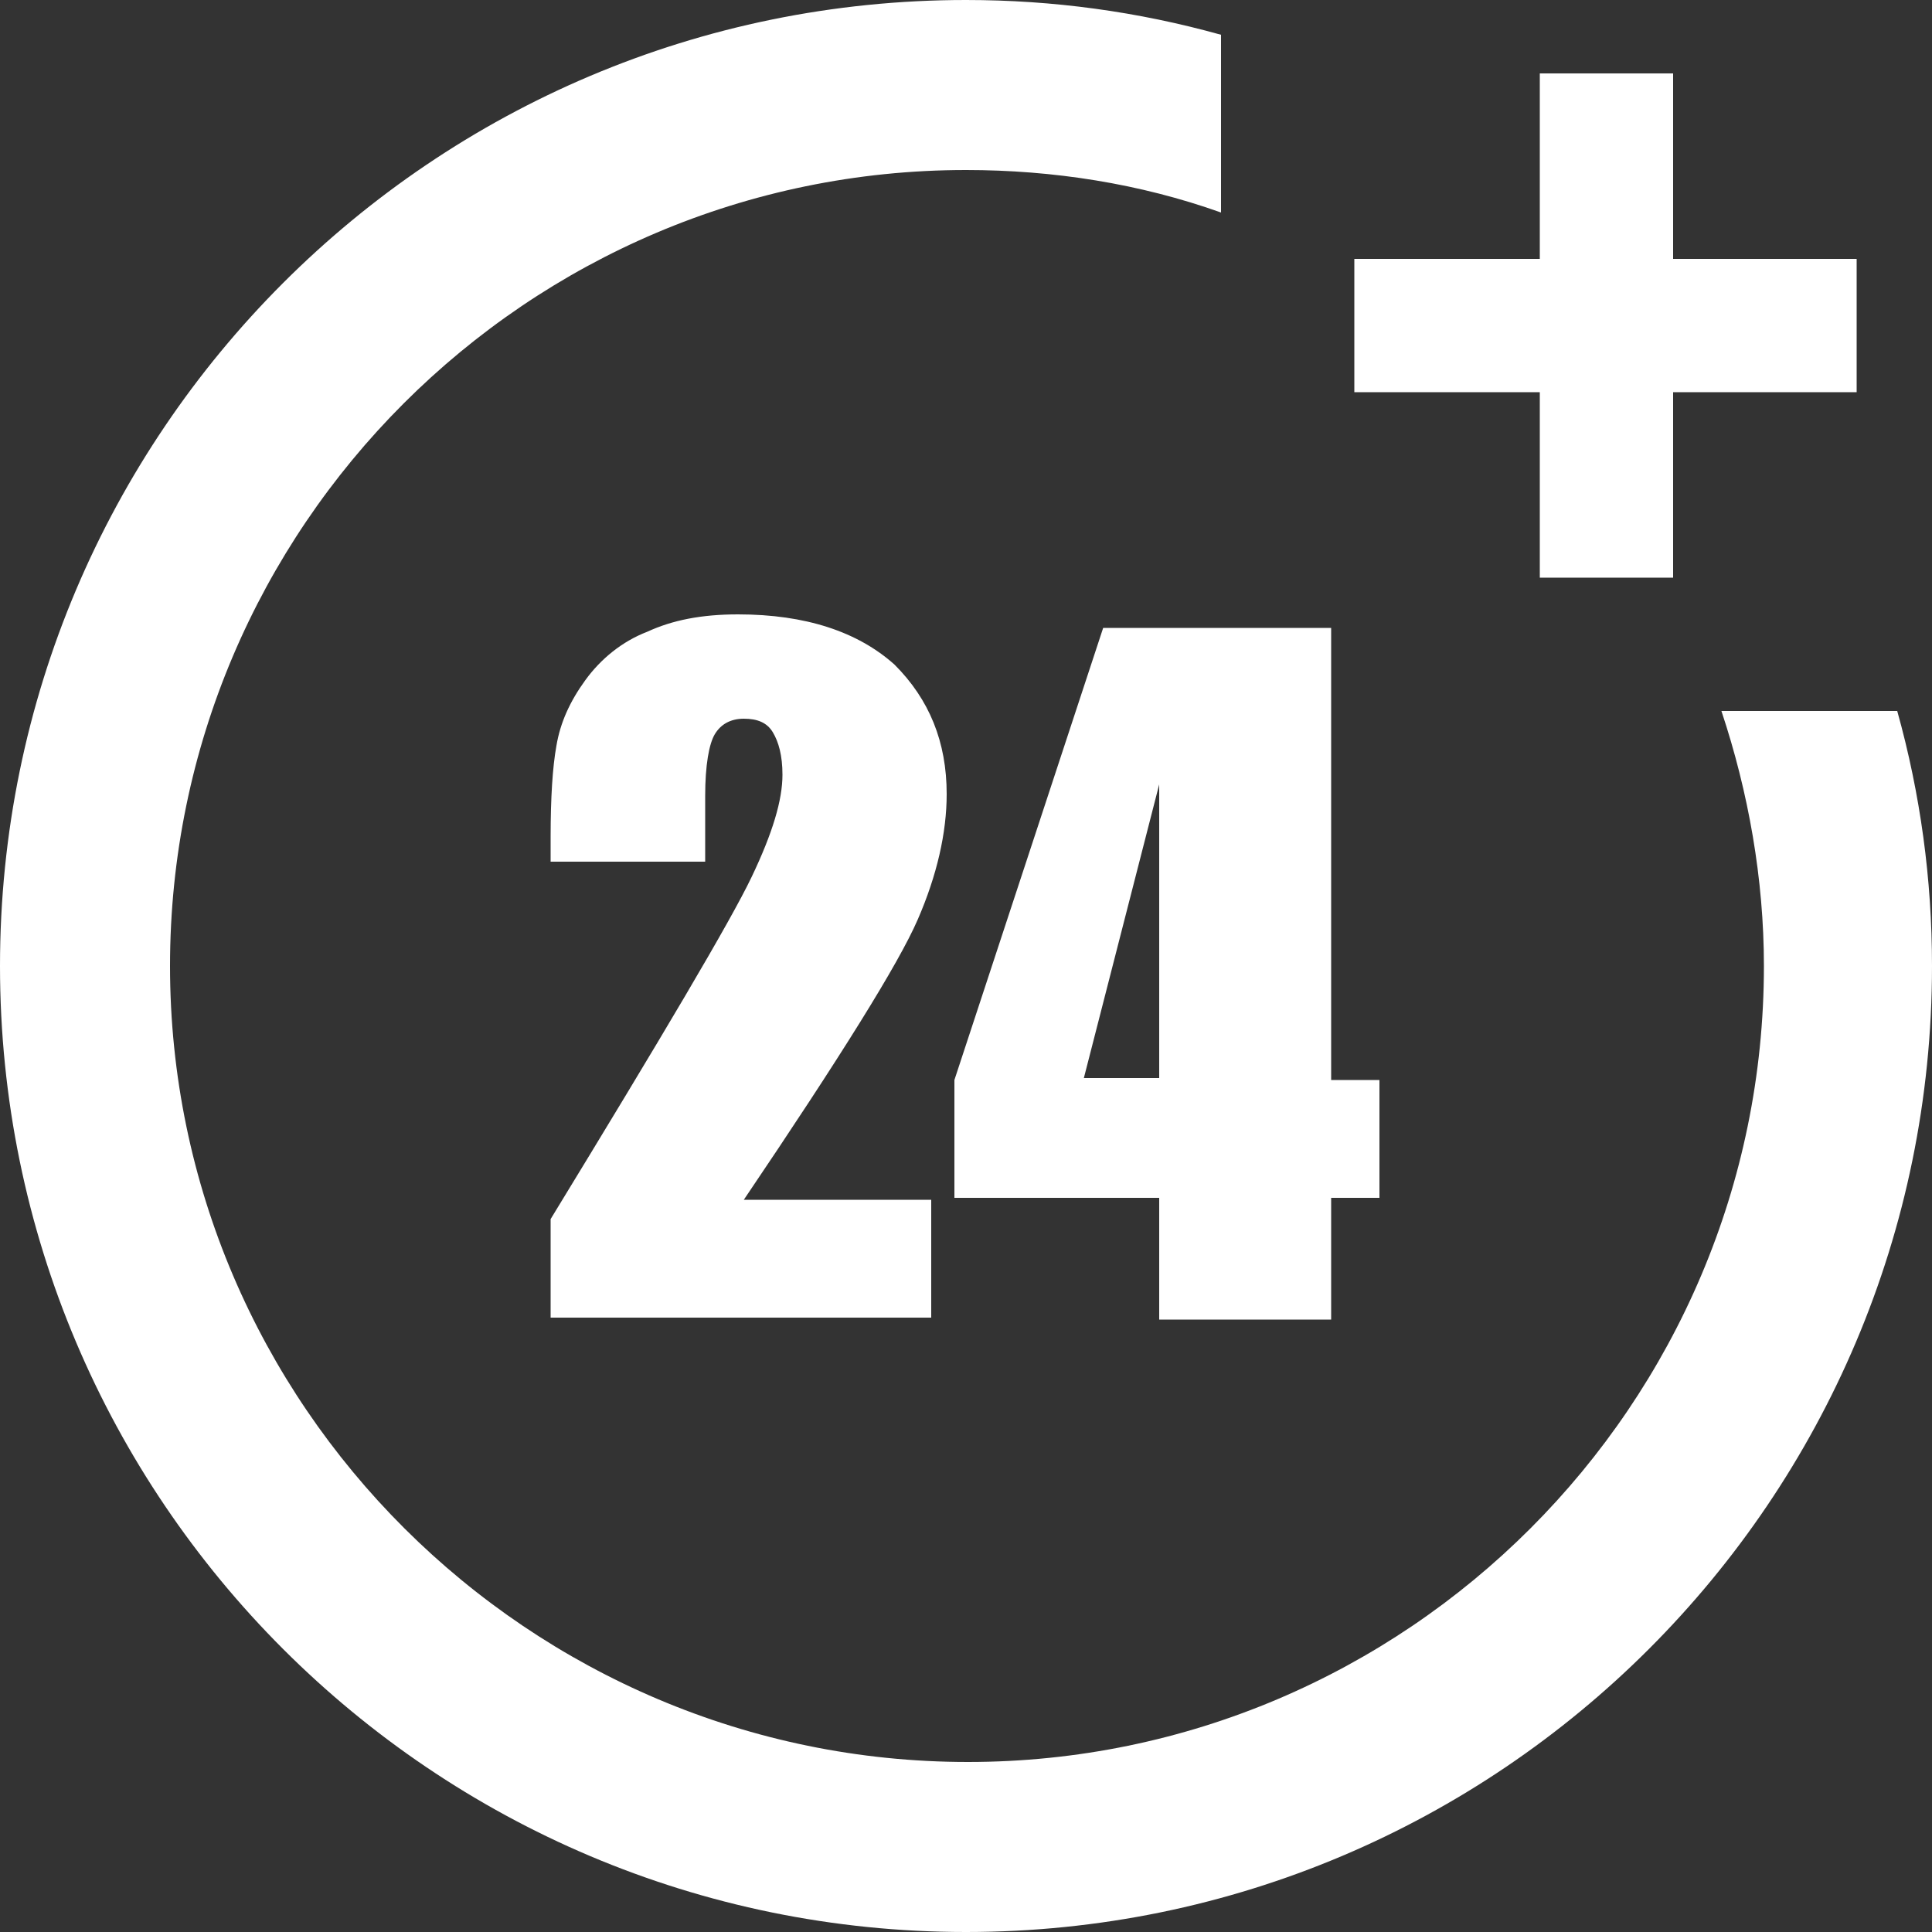
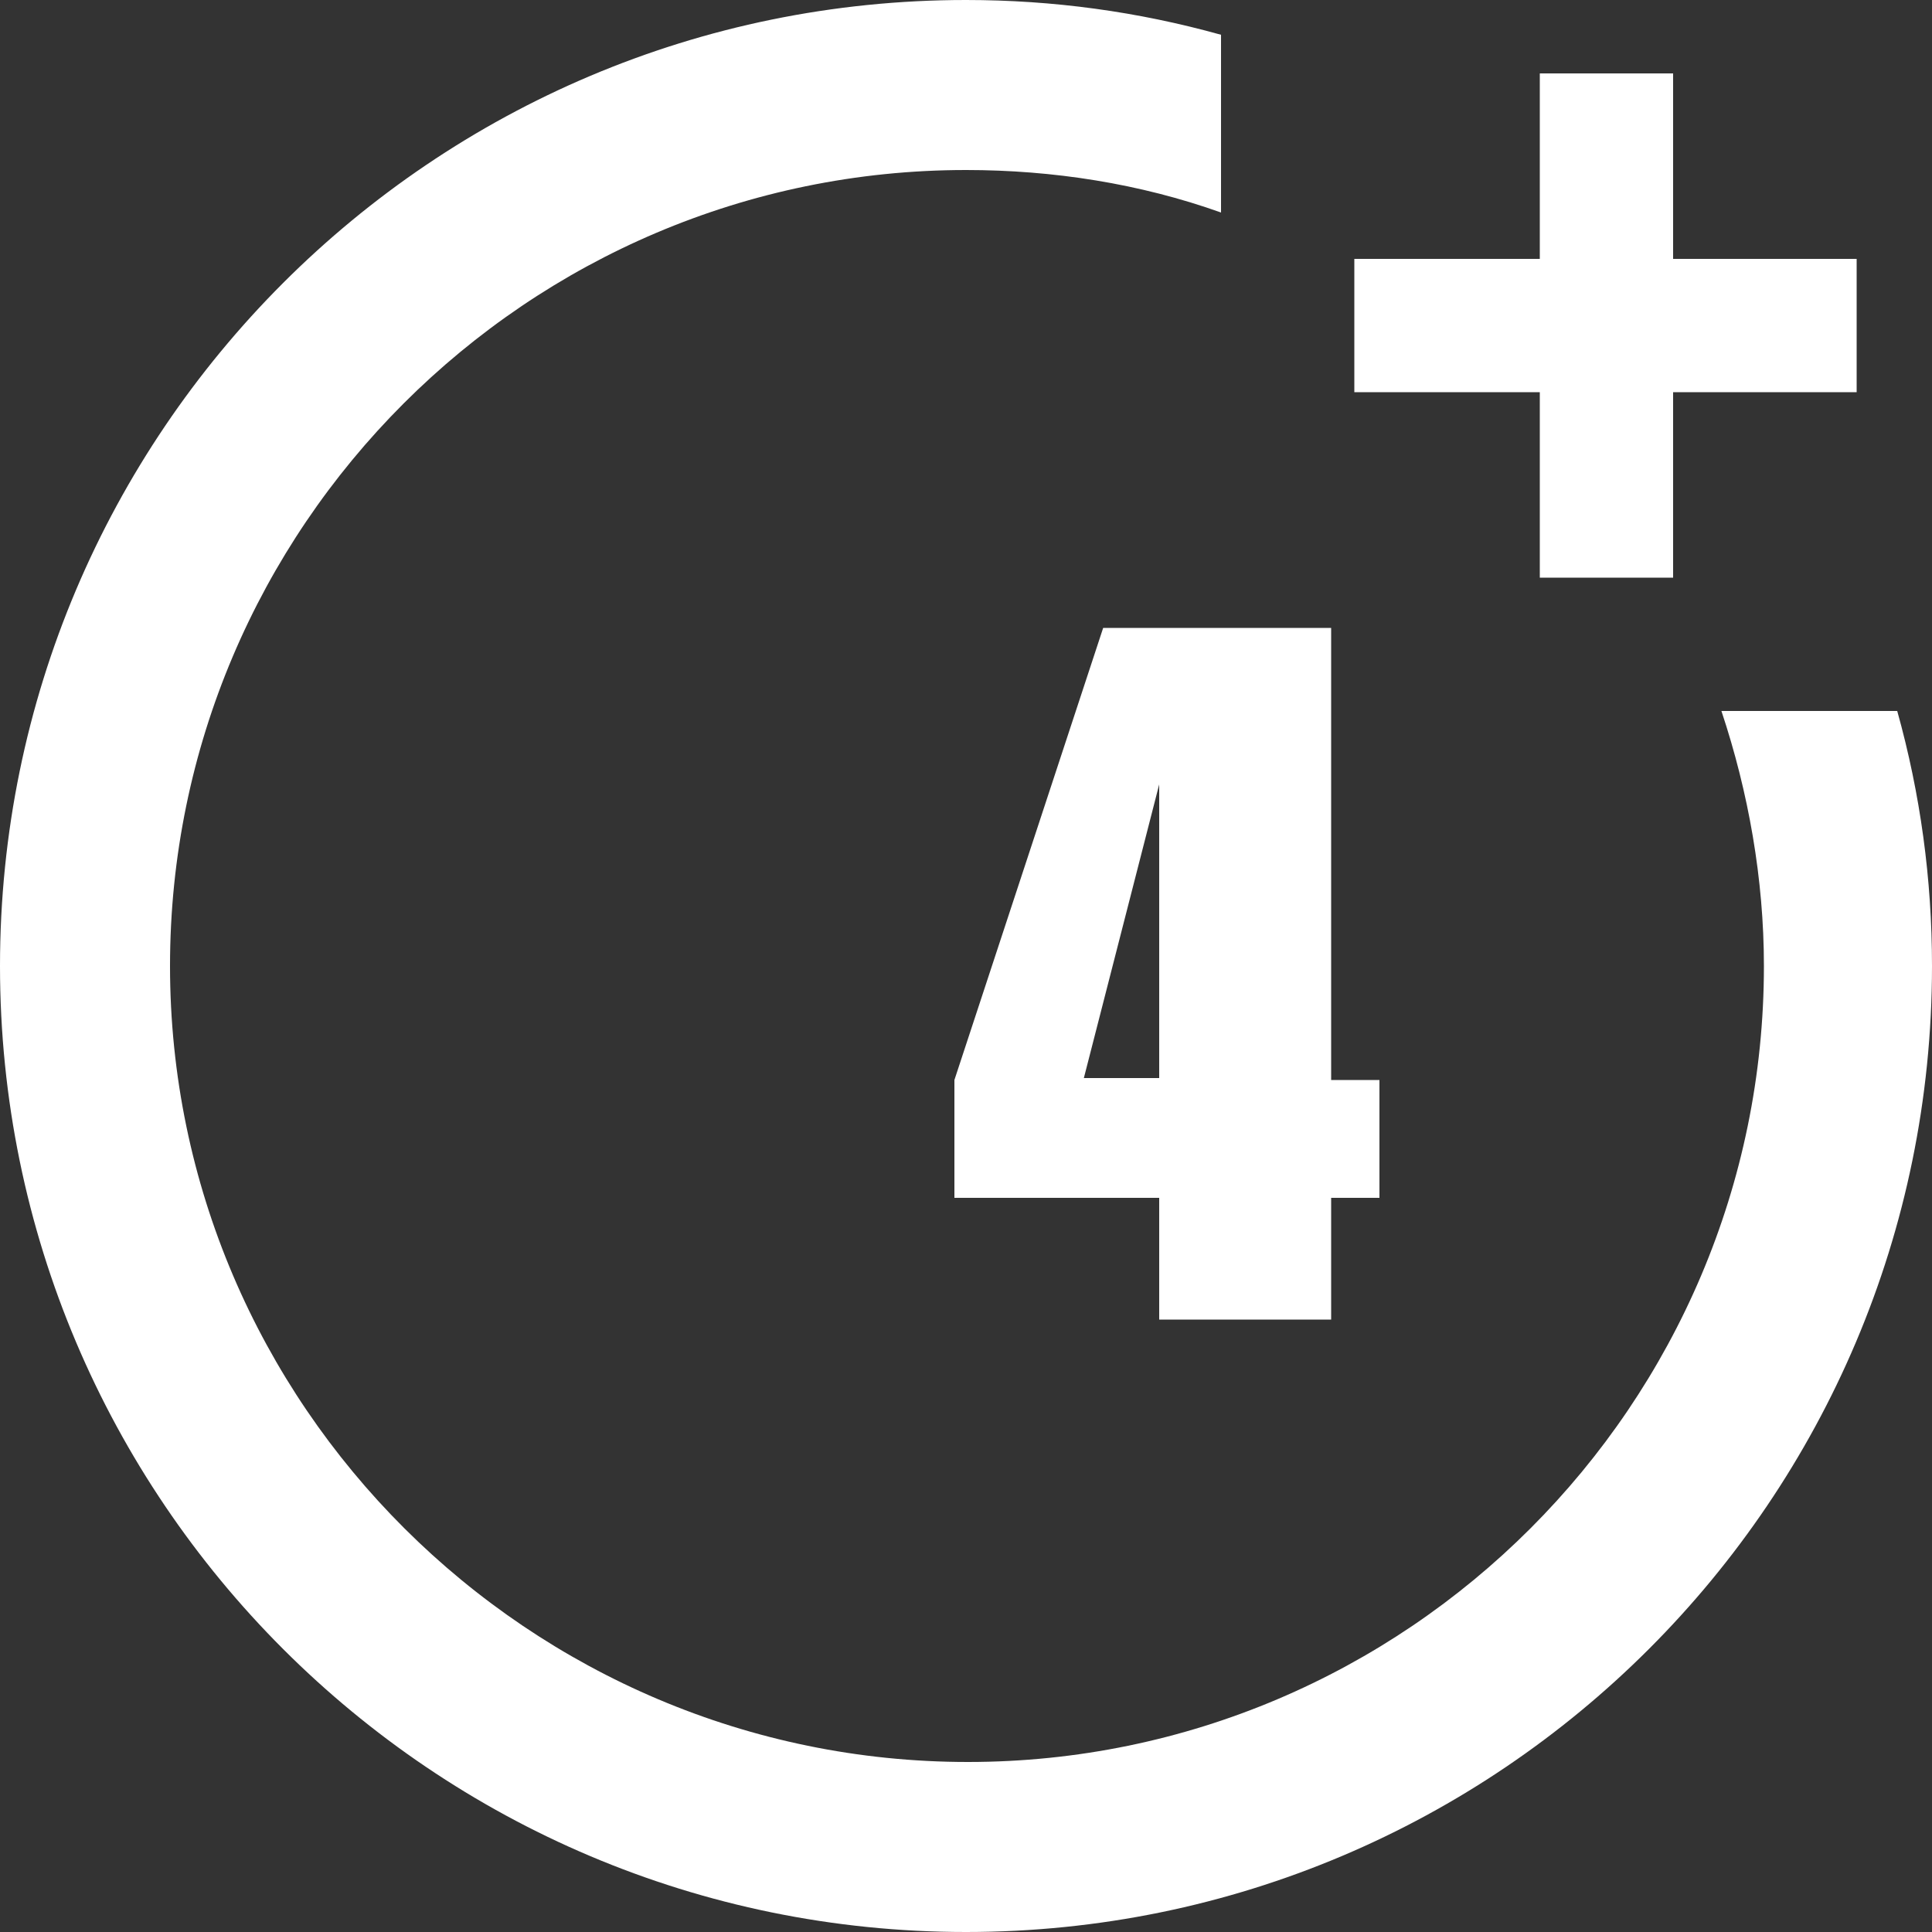
<svg xmlns="http://www.w3.org/2000/svg" version="1.1" id="Layer_1" x="0px" y="0px" viewBox="0 0 100 100" style="enable-background:new 0 0 100 100;" xml:space="preserve">
  <rect x="0" y="0" width="100" height="100" fill="#333333" stroke="none" />
  <style type="text/css">
	.st0{fill:#FFFFFF;}
</style>
  <g>
    <g>
      <g>
        <path class="st0" d="M89.1,36.8c1.4,4.2,2.2,8.7,2.2,13.2c0,22.7-18.5,41.2-41.2,41.2S8.8,72.7,8.8,50S27.3,8.8,50,8.8     c4.5,0,9,0.7,13.2,2.2V1.8C58.9,0.6,54.5,0,50,0C22.4,0,0,22.4,0,50s22.4,50,50,50s50-22.4,50-50c0-4.5-0.6-8.9-1.8-13.2H89.1     L89.1,36.8z" />
      </g>
      <g>
-         <path class="st0" d="M48.2,62.1v6.1H28.5l0-5.1c5.8-9.5,9.3-15.4,10.4-17.7c1.1-2.3,1.6-4,1.6-5.3c0-1-0.2-1.7-0.5-2.2     c-0.3-0.5-0.8-0.7-1.5-0.7c-0.7,0-1.2,0.3-1.5,0.8c-0.3,0.5-0.5,1.6-0.5,3.2v3.4h-8v-1.3c0-2,0.1-3.6,0.3-4.7     c0.2-1.2,0.7-2.3,1.5-3.4c0.8-1.1,1.9-2,3.2-2.5c1.3-0.6,2.8-0.9,4.7-0.9c3.5,0,6.2,0.9,8.1,2.6c1.8,1.8,2.7,4,2.7,6.7     c0,2-0.5,4.2-1.5,6.5c-1,2.3-4,7.1-9,14.5H48.2z" />
        <path class="st0" d="M68.9,32.5v23.4h2.5v6.1h-2.5v6.3H60v-6.3H49.4v-6.1l7.7-23.4H68.9z M60,55.8V40.6l-3.9,15.2H60z" />
      </g>
      <g>
        <polygon class="st0" points="86.6,13.4 86.6,3.8 79.7,3.8 79.7,13.4 70.1,13.4 70.1,20.3 79.7,20.3 79.7,29.9 86.6,29.9      86.6,20.3 96.1,20.3 96.1,13.4    " />
      </g>
    </g>
  </g>
</svg>